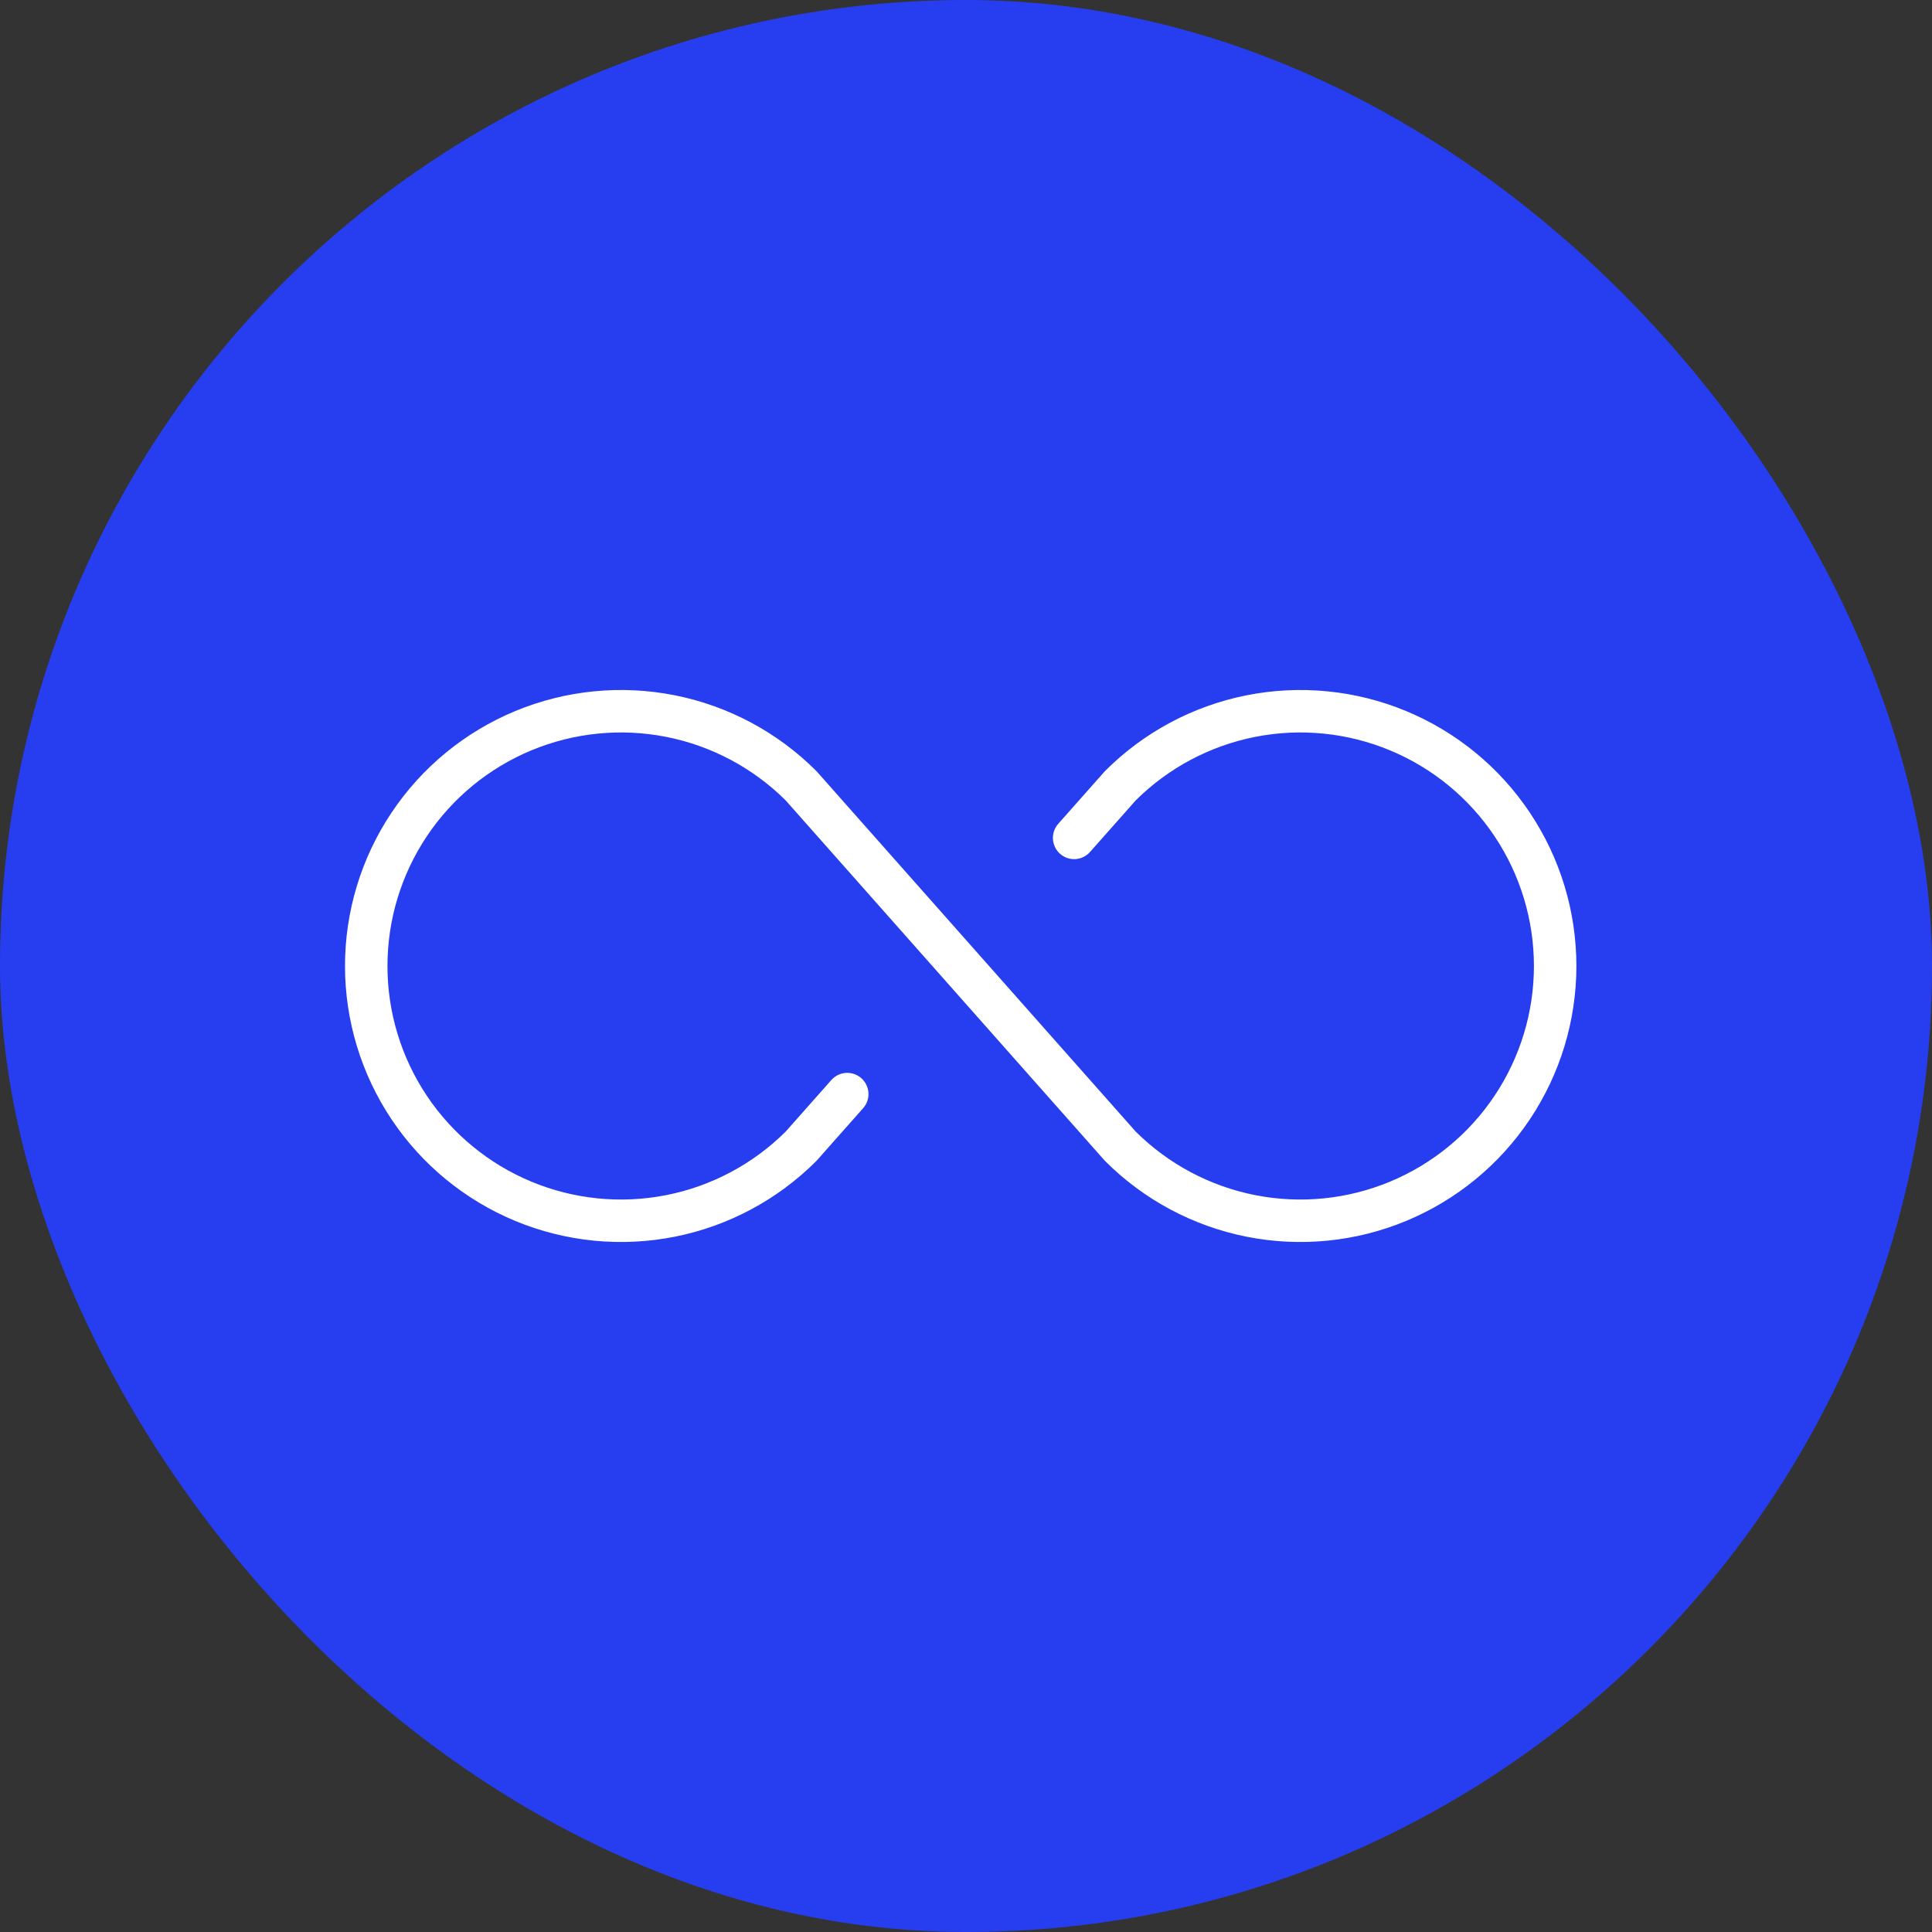
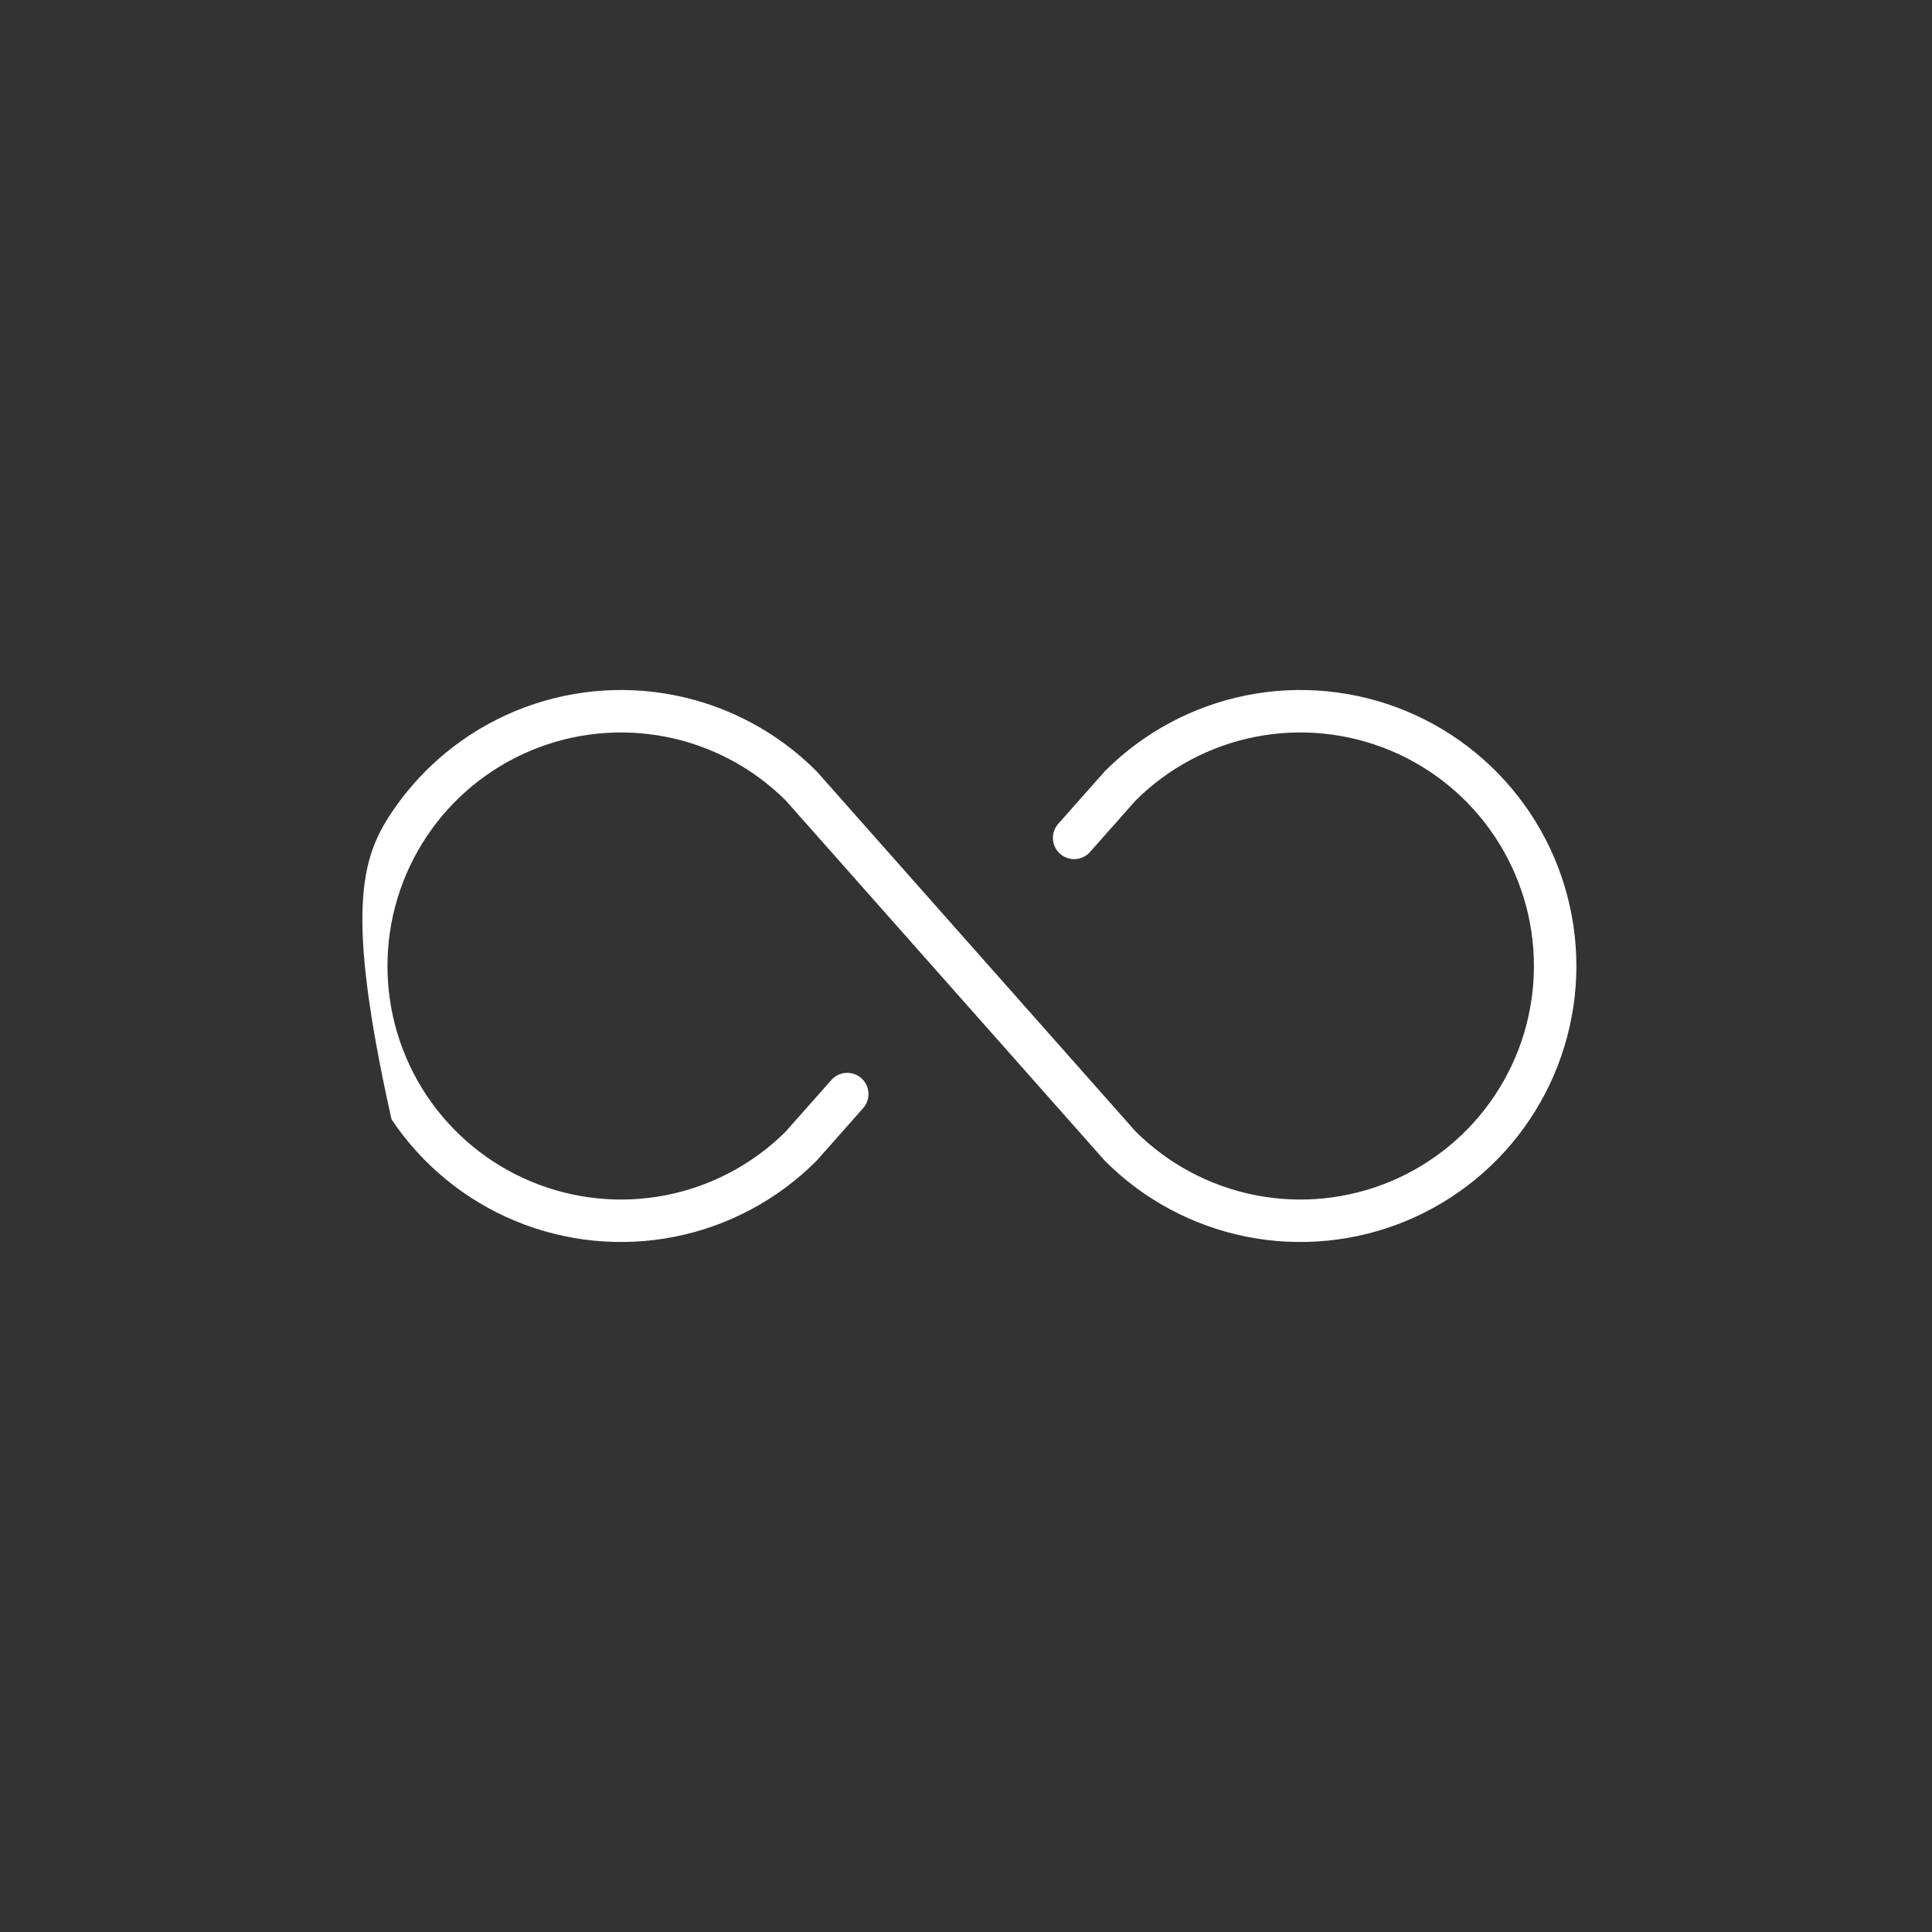
<svg xmlns="http://www.w3.org/2000/svg" width="140" height="140" viewBox="0 0 140 140" fill="none">
  <rect x="0" y="0" width="140" height="140" fill="#333333" stroke="none" />
-   <rect width="140" height="140" rx="70" fill="#263EF0" />
-   <path d="M114.231 70C114.231 73.956 113.058 77.822 110.86 81.111C108.663 84.4 105.539 86.964 101.884 88.478C98.23 89.991 94.209 90.387 90.329 89.616C86.449 88.844 82.886 86.939 80.089 84.142C80.067 84.12 80.045 84.097 80.025 84.074L56.934 58.001C54.564 55.644 51.548 54.041 48.268 53.395C44.988 52.75 41.59 53.09 38.503 54.374C35.416 55.657 32.778 57.827 30.922 60.608C29.067 63.389 28.077 66.657 28.077 70C28.077 73.343 29.067 76.612 30.922 79.392C32.778 82.174 35.416 84.343 38.503 85.626C41.59 86.91 44.988 87.25 48.268 86.605C51.548 85.959 54.564 84.356 56.934 81.999L60.243 78.262C60.377 78.111 60.54 77.987 60.721 77.899C60.903 77.81 61.1 77.758 61.302 77.746C61.504 77.734 61.706 77.762 61.897 77.827C62.088 77.893 62.264 77.996 62.415 78.13C62.566 78.264 62.69 78.426 62.778 78.608C62.867 78.79 62.919 78.987 62.931 79.189C62.943 79.39 62.915 79.592 62.85 79.783C62.784 79.974 62.681 80.15 62.547 80.302L59.206 84.074C59.185 84.097 59.164 84.12 59.142 84.142C56.345 86.939 52.781 88.844 48.902 89.616C45.022 90.387 41.001 89.991 37.346 88.478C33.692 86.964 30.568 84.4 28.371 81.111C26.173 77.822 25 73.956 25 70C25 66.044 26.173 62.178 28.371 58.889C30.568 55.6 33.692 53.036 37.346 51.522C41.001 50.009 45.022 49.613 48.902 50.384C52.781 51.156 56.345 53.061 59.142 55.858C59.164 55.88 59.185 55.903 59.206 55.926L82.297 81.999C84.667 84.356 87.683 85.959 90.963 86.605C94.243 87.25 97.641 86.91 100.728 85.626C103.815 84.343 106.453 82.174 108.308 79.392C110.164 76.612 111.154 73.343 111.154 70C111.154 66.657 110.164 63.389 108.308 60.608C106.453 57.827 103.815 55.657 100.728 54.374C97.641 53.09 94.243 52.75 90.963 53.395C87.683 54.041 84.667 55.644 82.297 58.001L78.987 61.738C78.853 61.889 78.691 62.013 78.509 62.101C78.328 62.19 78.13 62.242 77.929 62.254C77.727 62.266 77.525 62.238 77.334 62.173C77.143 62.107 76.967 62.004 76.816 61.87C76.664 61.736 76.541 61.574 76.453 61.392C76.364 61.21 76.312 61.013 76.3 60.811C76.288 60.61 76.315 60.408 76.381 60.217C76.447 60.026 76.55 59.849 76.684 59.698L80.025 55.926C80.045 55.903 80.067 55.88 80.089 55.858C82.886 53.061 86.449 51.156 90.329 50.384C94.209 49.613 98.23 50.009 101.884 51.522C105.539 53.036 108.663 55.6 110.86 58.889C113.058 62.178 114.231 66.044 114.231 70Z" fill="white" />
+   <path d="M114.231 70C114.231 73.956 113.058 77.822 110.86 81.111C108.663 84.4 105.539 86.964 101.884 88.478C98.23 89.991 94.209 90.387 90.329 89.616C86.449 88.844 82.886 86.939 80.089 84.142C80.067 84.12 80.045 84.097 80.025 84.074L56.934 58.001C54.564 55.644 51.548 54.041 48.268 53.395C44.988 52.75 41.59 53.09 38.503 54.374C35.416 55.657 32.778 57.827 30.922 60.608C29.067 63.389 28.077 66.657 28.077 70C28.077 73.343 29.067 76.612 30.922 79.392C32.778 82.174 35.416 84.343 38.503 85.626C41.59 86.91 44.988 87.25 48.268 86.605C51.548 85.959 54.564 84.356 56.934 81.999L60.243 78.262C60.377 78.111 60.54 77.987 60.721 77.899C60.903 77.81 61.1 77.758 61.302 77.746C61.504 77.734 61.706 77.762 61.897 77.827C62.088 77.893 62.264 77.996 62.415 78.13C62.566 78.264 62.69 78.426 62.778 78.608C62.867 78.79 62.919 78.987 62.931 79.189C62.943 79.39 62.915 79.592 62.85 79.783C62.784 79.974 62.681 80.15 62.547 80.302L59.206 84.074C59.185 84.097 59.164 84.12 59.142 84.142C56.345 86.939 52.781 88.844 48.902 89.616C45.022 90.387 41.001 89.991 37.346 88.478C33.692 86.964 30.568 84.4 28.371 81.111C25 66.044 26.173 62.178 28.371 58.889C30.568 55.6 33.692 53.036 37.346 51.522C41.001 50.009 45.022 49.613 48.902 50.384C52.781 51.156 56.345 53.061 59.142 55.858C59.164 55.88 59.185 55.903 59.206 55.926L82.297 81.999C84.667 84.356 87.683 85.959 90.963 86.605C94.243 87.25 97.641 86.91 100.728 85.626C103.815 84.343 106.453 82.174 108.308 79.392C110.164 76.612 111.154 73.343 111.154 70C111.154 66.657 110.164 63.389 108.308 60.608C106.453 57.827 103.815 55.657 100.728 54.374C97.641 53.09 94.243 52.75 90.963 53.395C87.683 54.041 84.667 55.644 82.297 58.001L78.987 61.738C78.853 61.889 78.691 62.013 78.509 62.101C78.328 62.19 78.13 62.242 77.929 62.254C77.727 62.266 77.525 62.238 77.334 62.173C77.143 62.107 76.967 62.004 76.816 61.87C76.664 61.736 76.541 61.574 76.453 61.392C76.364 61.21 76.312 61.013 76.3 60.811C76.288 60.61 76.315 60.408 76.381 60.217C76.447 60.026 76.55 59.849 76.684 59.698L80.025 55.926C80.045 55.903 80.067 55.88 80.089 55.858C82.886 53.061 86.449 51.156 90.329 50.384C94.209 49.613 98.23 50.009 101.884 51.522C105.539 53.036 108.663 55.6 110.86 58.889C113.058 62.178 114.231 66.044 114.231 70Z" fill="white" />
</svg>